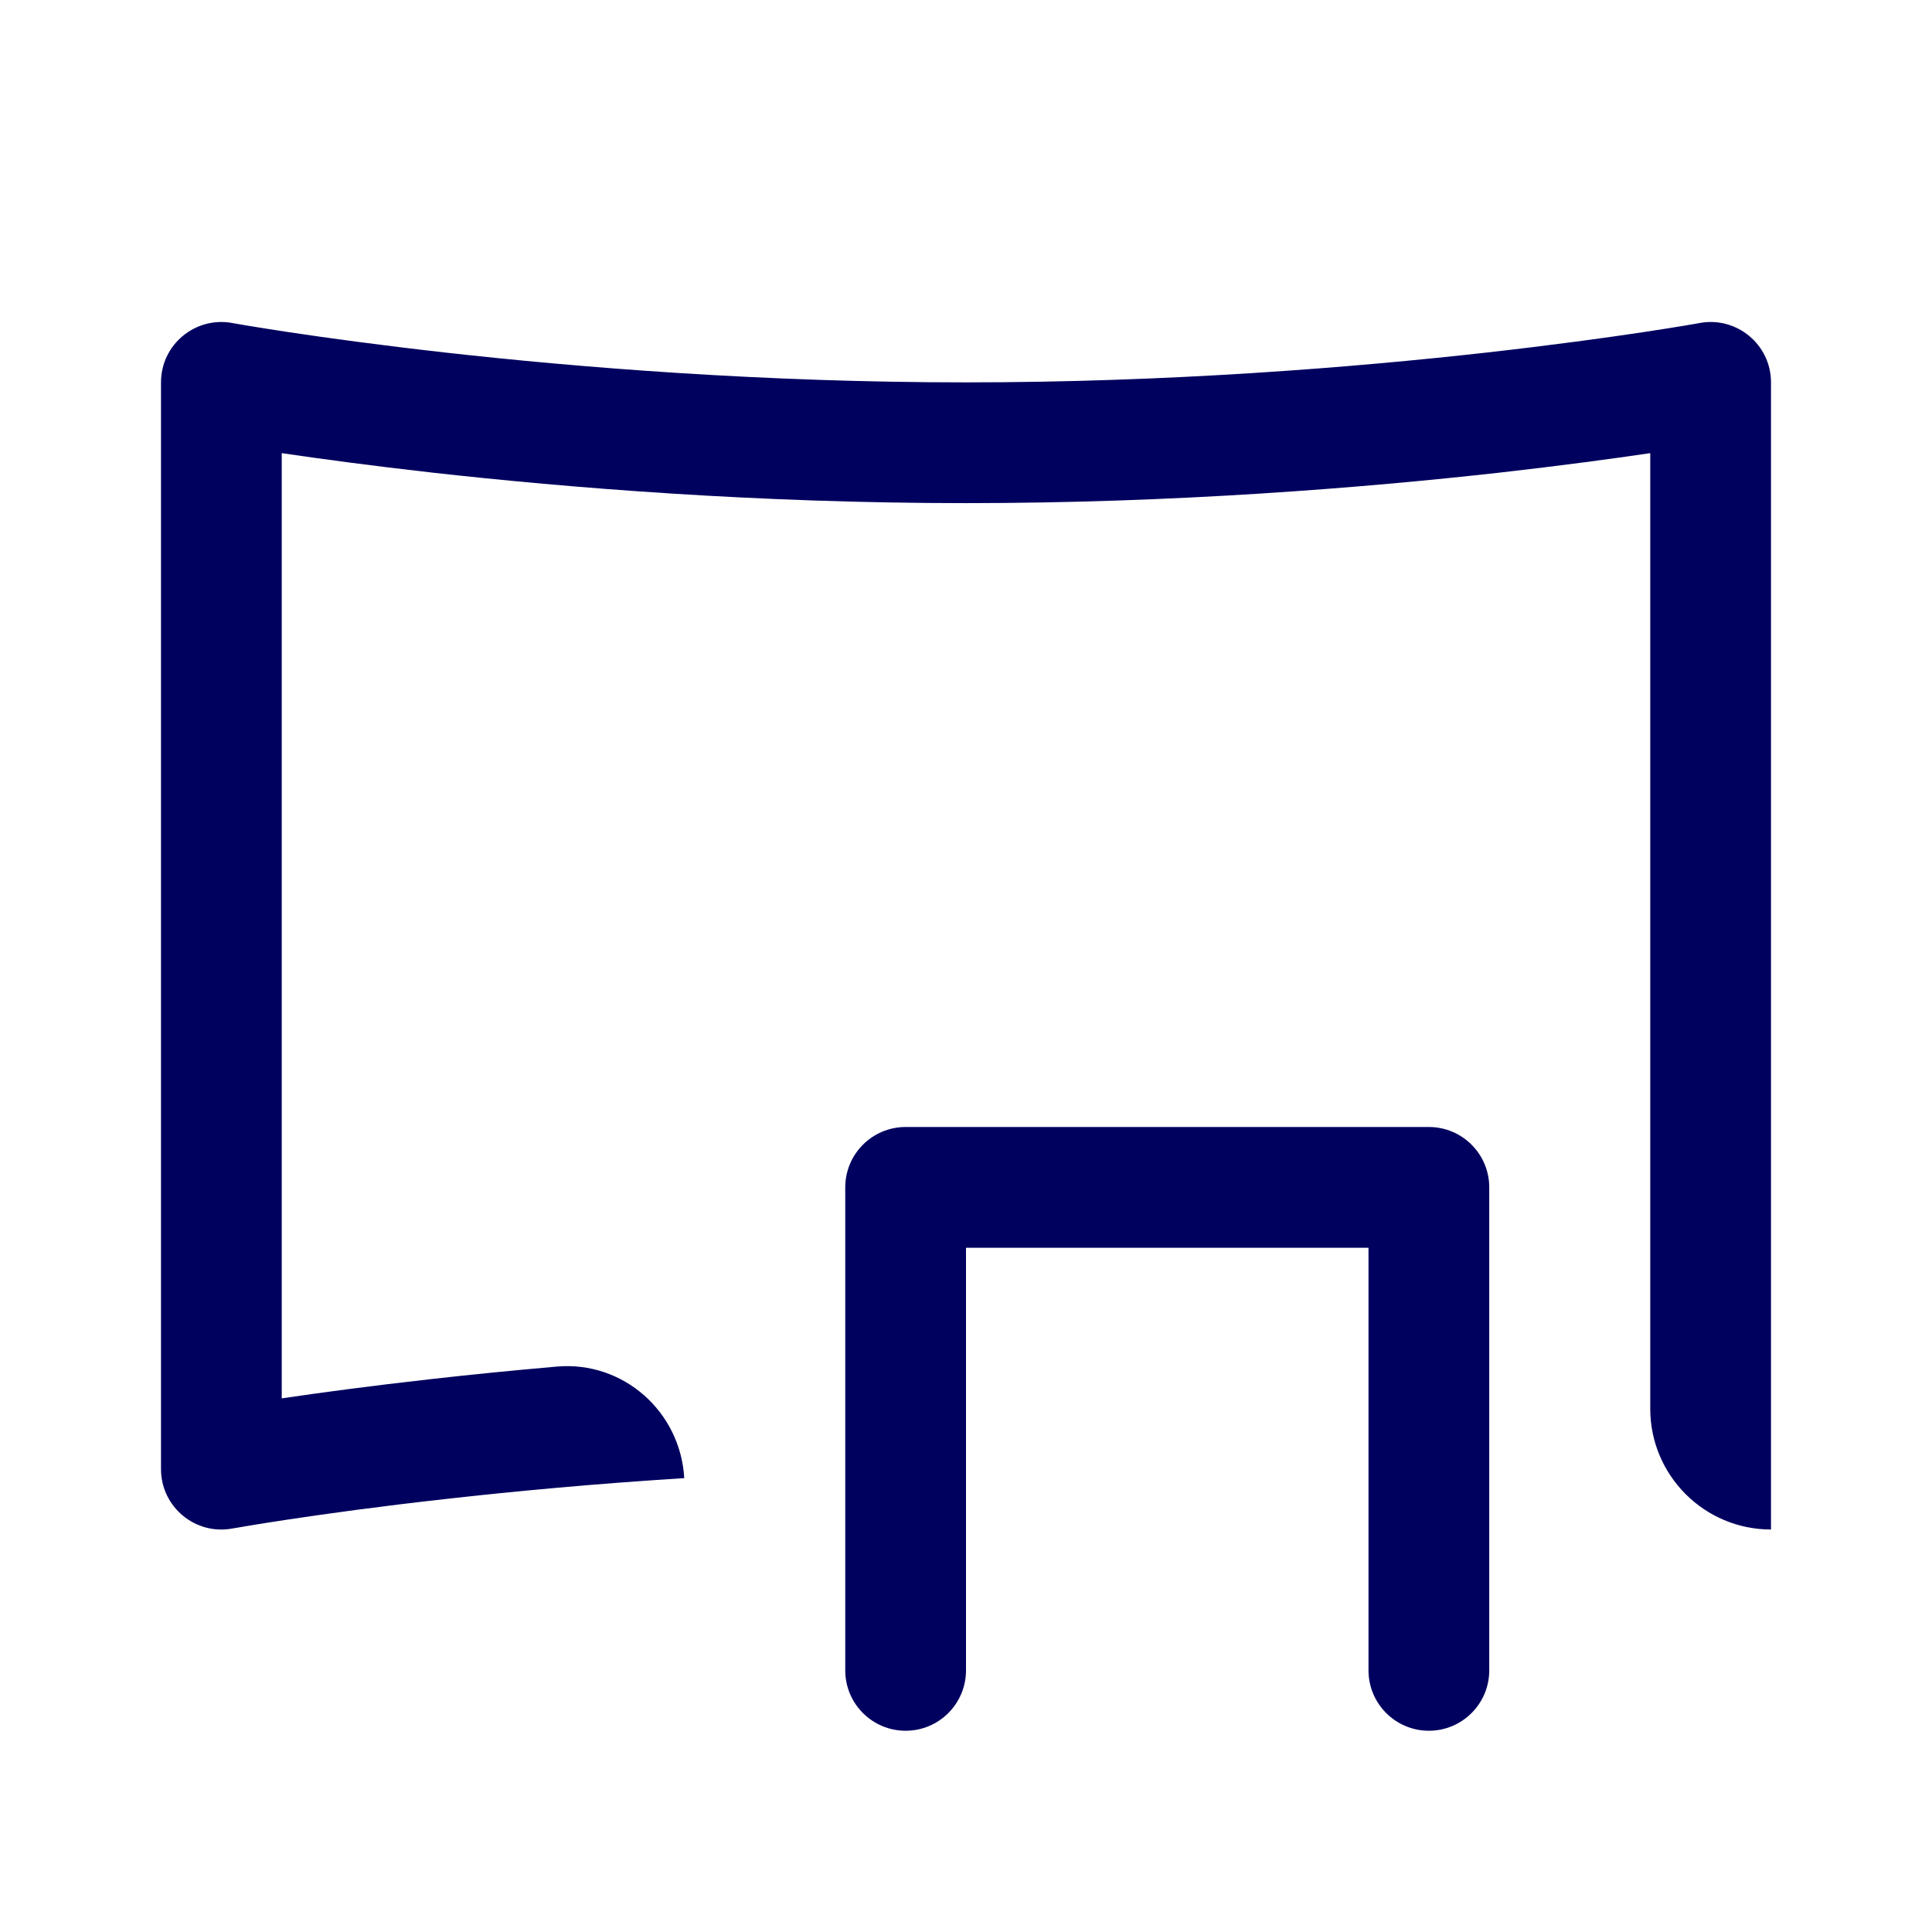
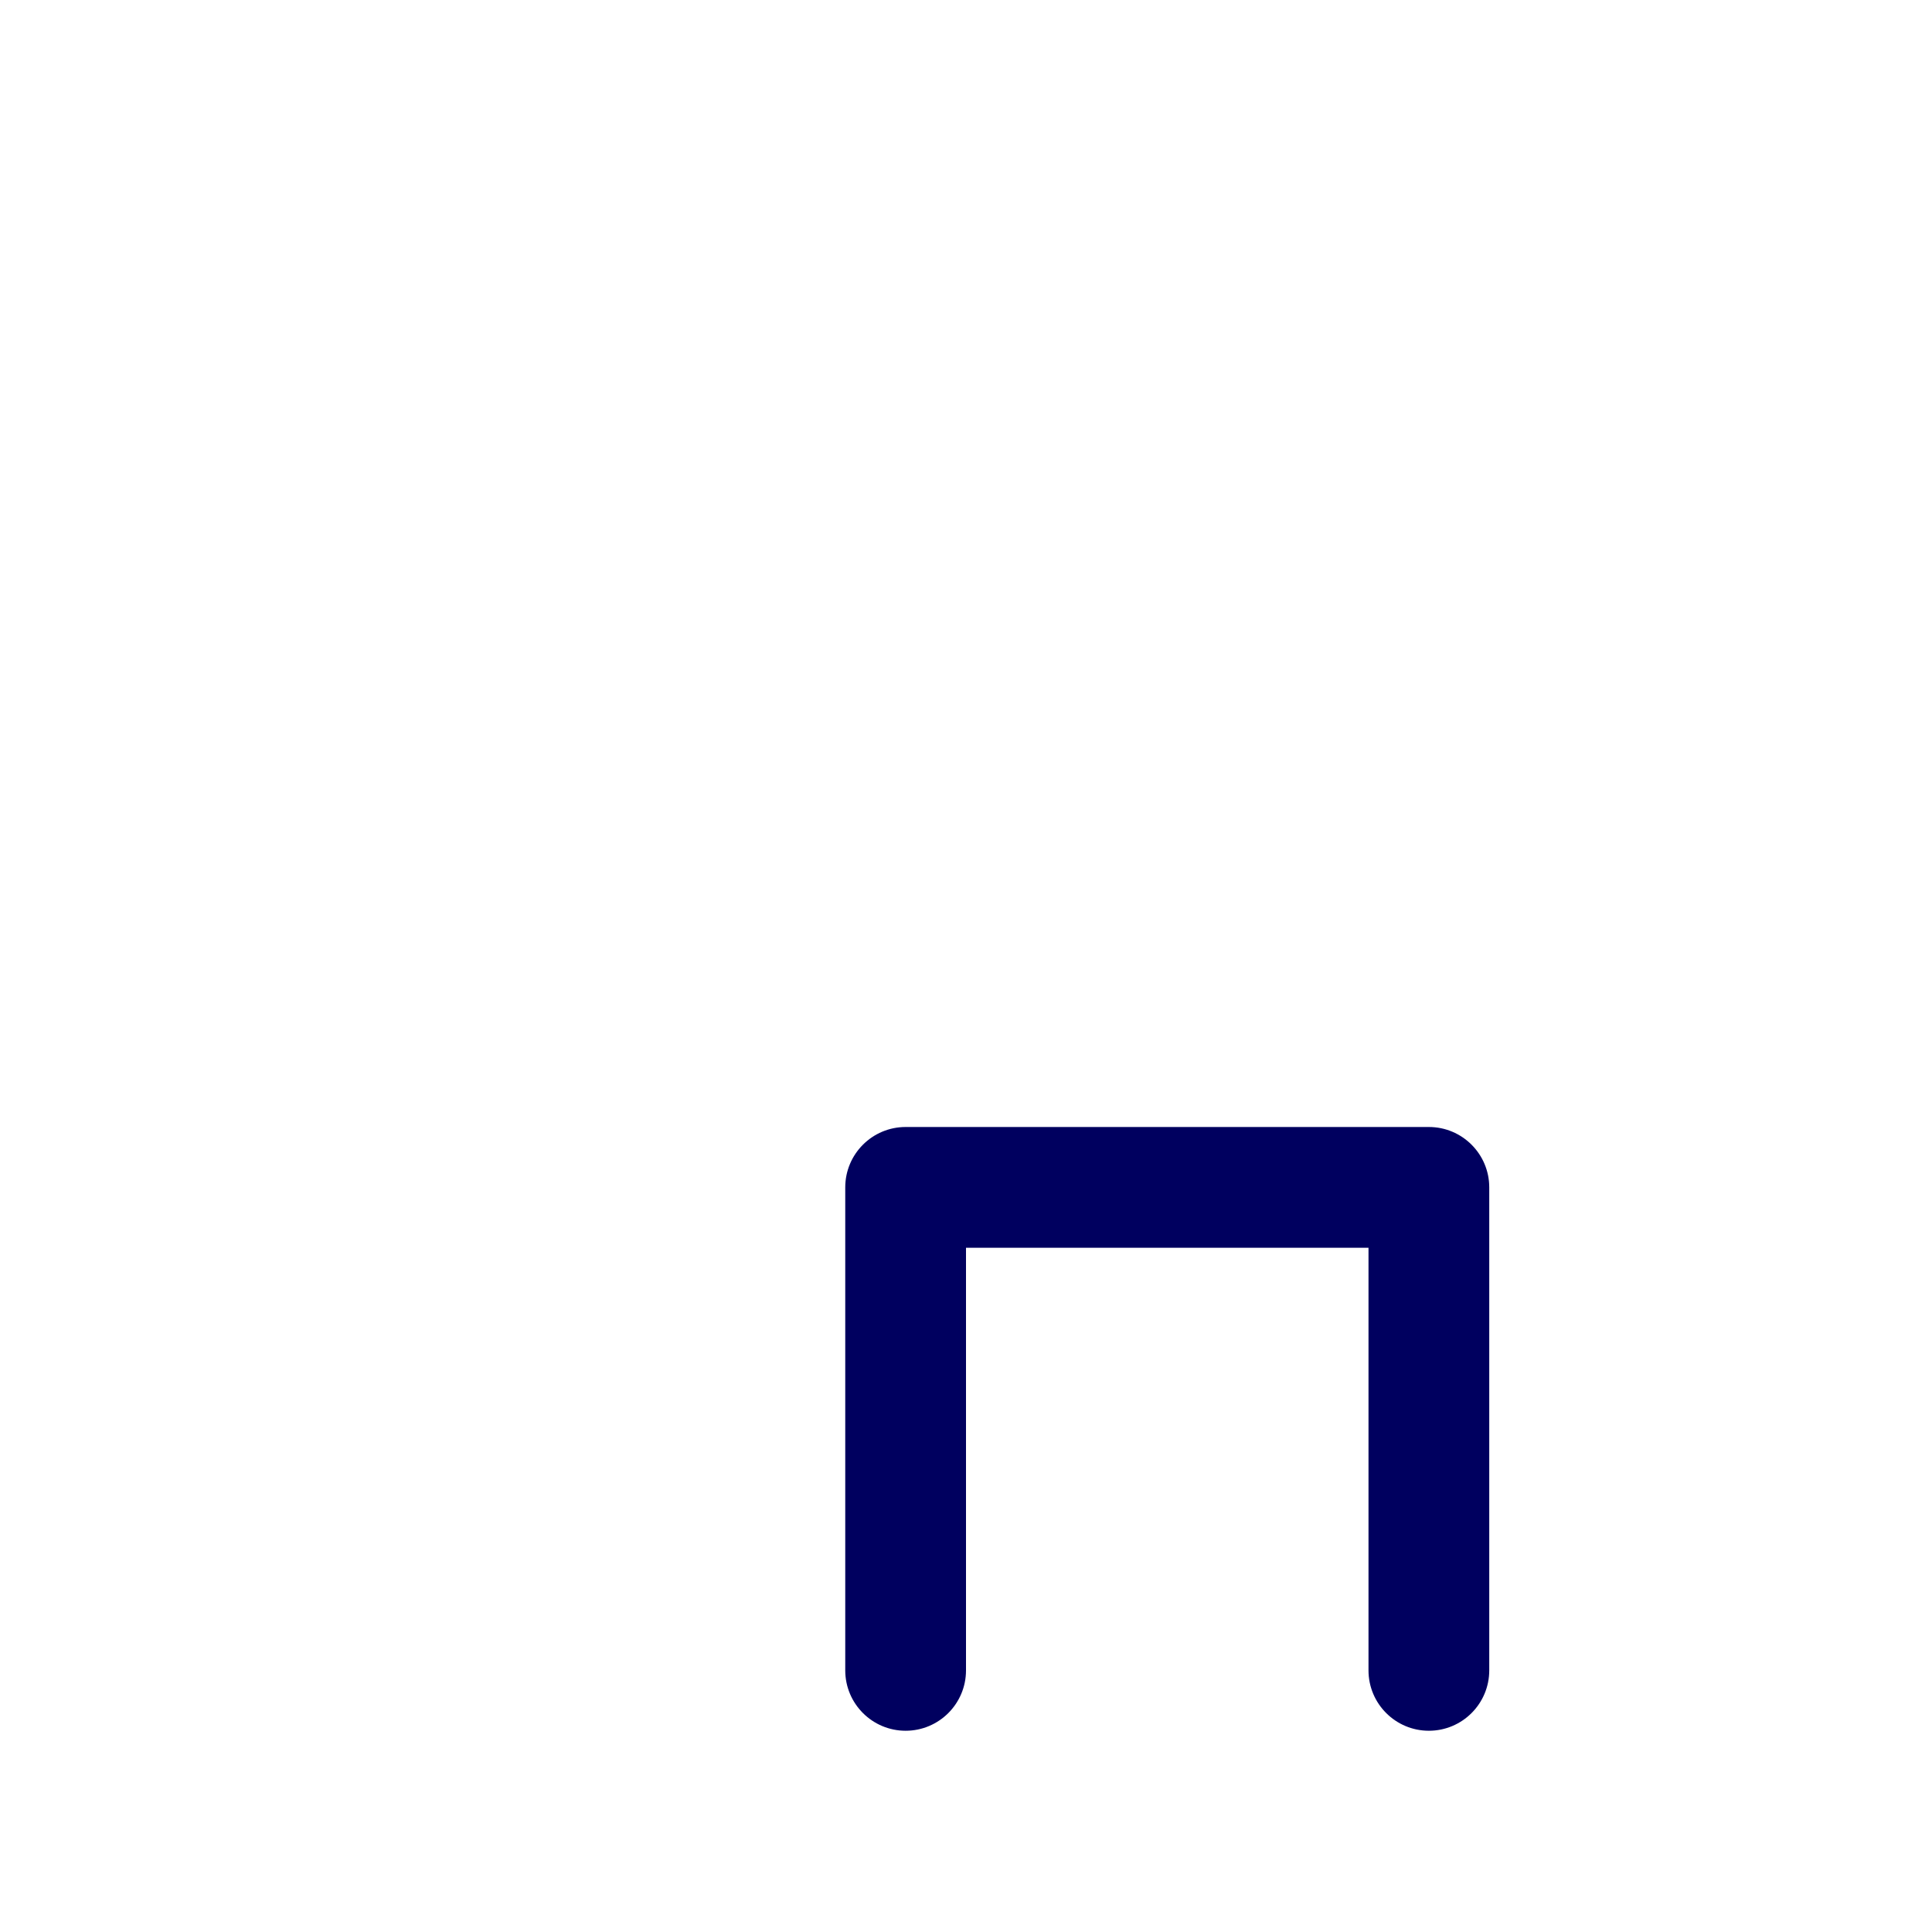
<svg xmlns="http://www.w3.org/2000/svg" width="24" height="24" viewBox="0 0 24 24" fill="none">
-   <path d="M3.5 17.371V5.629C3.966 5.698 4.602 5.784 5.37 5.871C7.062 6.06 9.403 6.25 12 6.25C14.597 6.25 16.939 6.06 18.63 5.871C19.398 5.784 20.034 5.698 20.5 5.629V17.5C20.5 18.328 21.172 19 22 19V4.75C22 4.282 21.576 3.929 21.116 4.012L21.114 4.013L21.106 4.014L21.073 4.02C21.044 4.025 20.999 4.033 20.939 4.043C20.82 4.063 20.643 4.091 20.414 4.126C19.955 4.195 19.288 4.287 18.463 4.38C16.811 4.565 14.527 4.75 12 4.75C9.473 4.75 7.189 4.565 5.537 4.38C4.711 4.287 4.045 4.195 3.586 4.126C3.357 4.091 3.18 4.063 3.061 4.043C3.001 4.033 2.956 4.025 2.927 4.02L2.894 4.014L2.886 4.013L2.884 4.012C2.424 3.929 2 4.282 2 4.75V18.25C2 18.718 2.424 19.072 2.884 18.988L2.886 18.988L2.894 18.986L2.927 18.981C2.956 18.976 3.001 18.968 3.061 18.958C3.18 18.938 3.357 18.909 3.586 18.875C4.045 18.806 4.711 18.713 5.537 18.621C6.378 18.526 7.383 18.432 8.5 18.362C8.453 17.536 7.743 16.905 6.919 16.976C6.358 17.025 5.839 17.077 5.37 17.13C4.602 17.216 3.966 17.302 3.5 17.371Z" fill="#00005F" />
  <path d="M11.25 14C10.836 14 10.5 14.336 10.5 14.75V20.75C10.5 21.164 10.836 21.5 11.25 21.5C11.664 21.5 12 21.164 12 20.75V15.5H17V20.75C17 21.164 17.336 21.5 17.75 21.5C18.164 21.5 18.5 21.164 18.5 20.75V14.75C18.5 14.336 18.164 14 17.75 14H11.25Z" fill="#00005F" />
</svg>